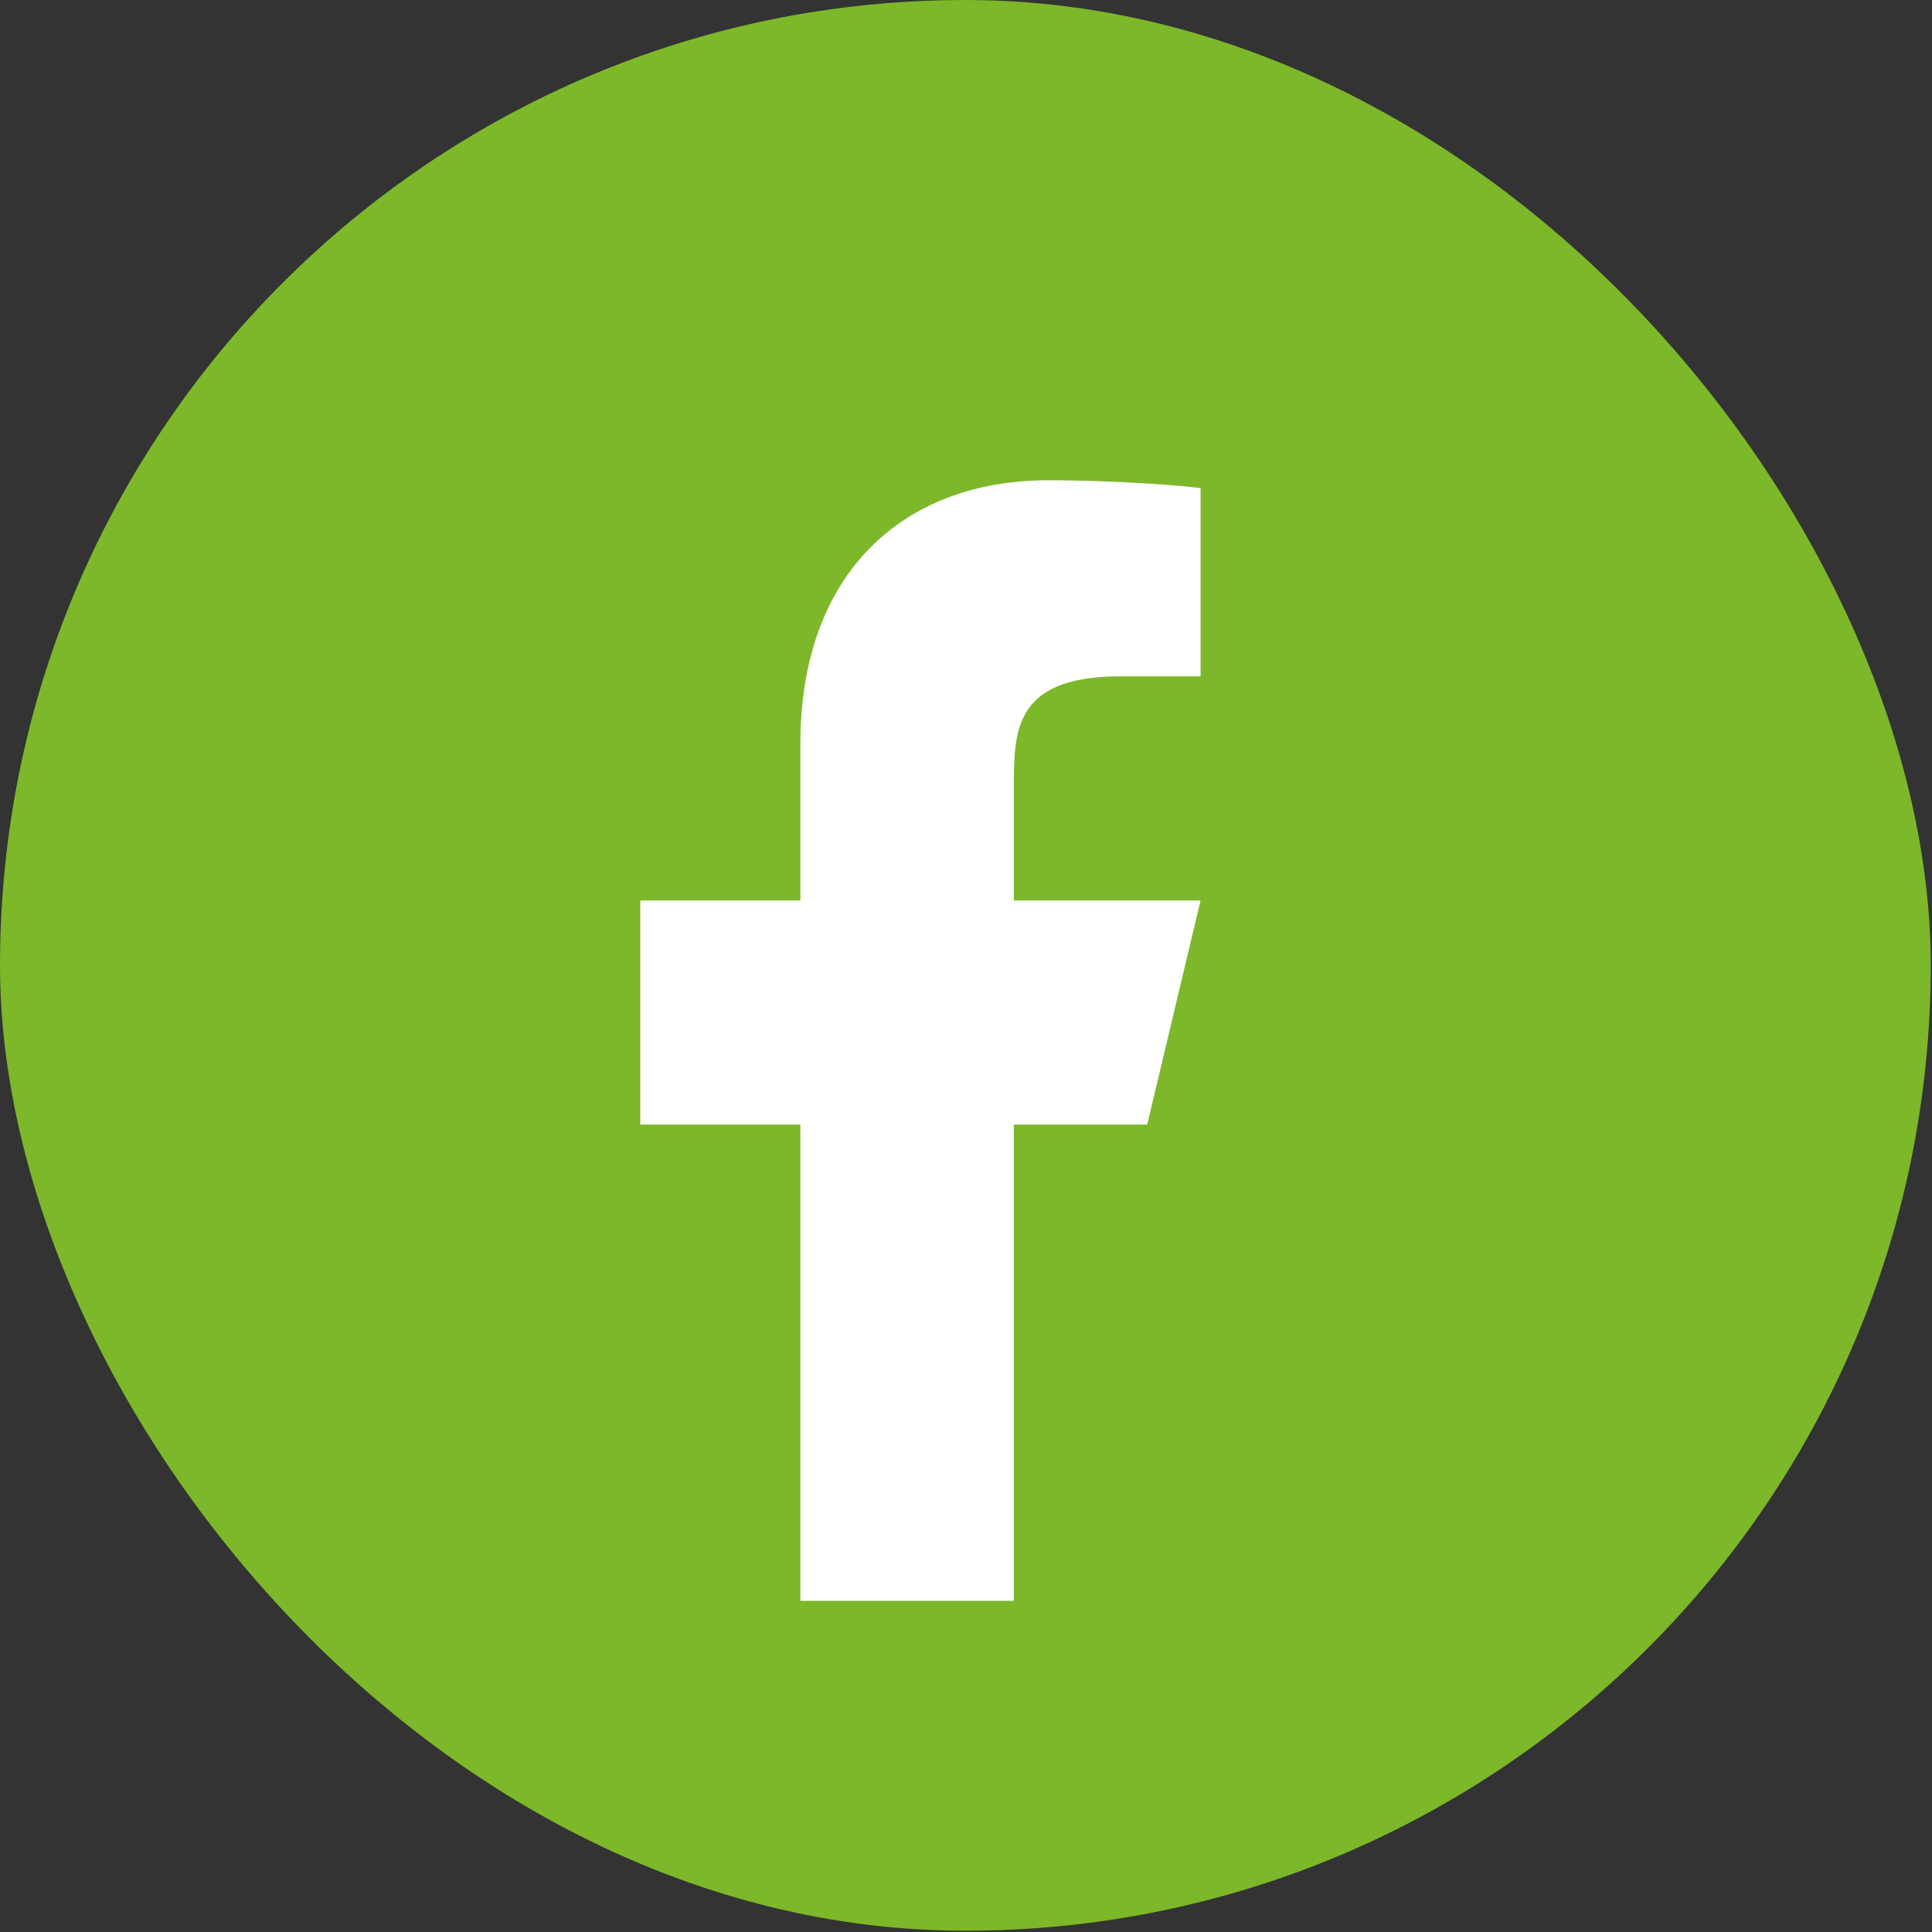
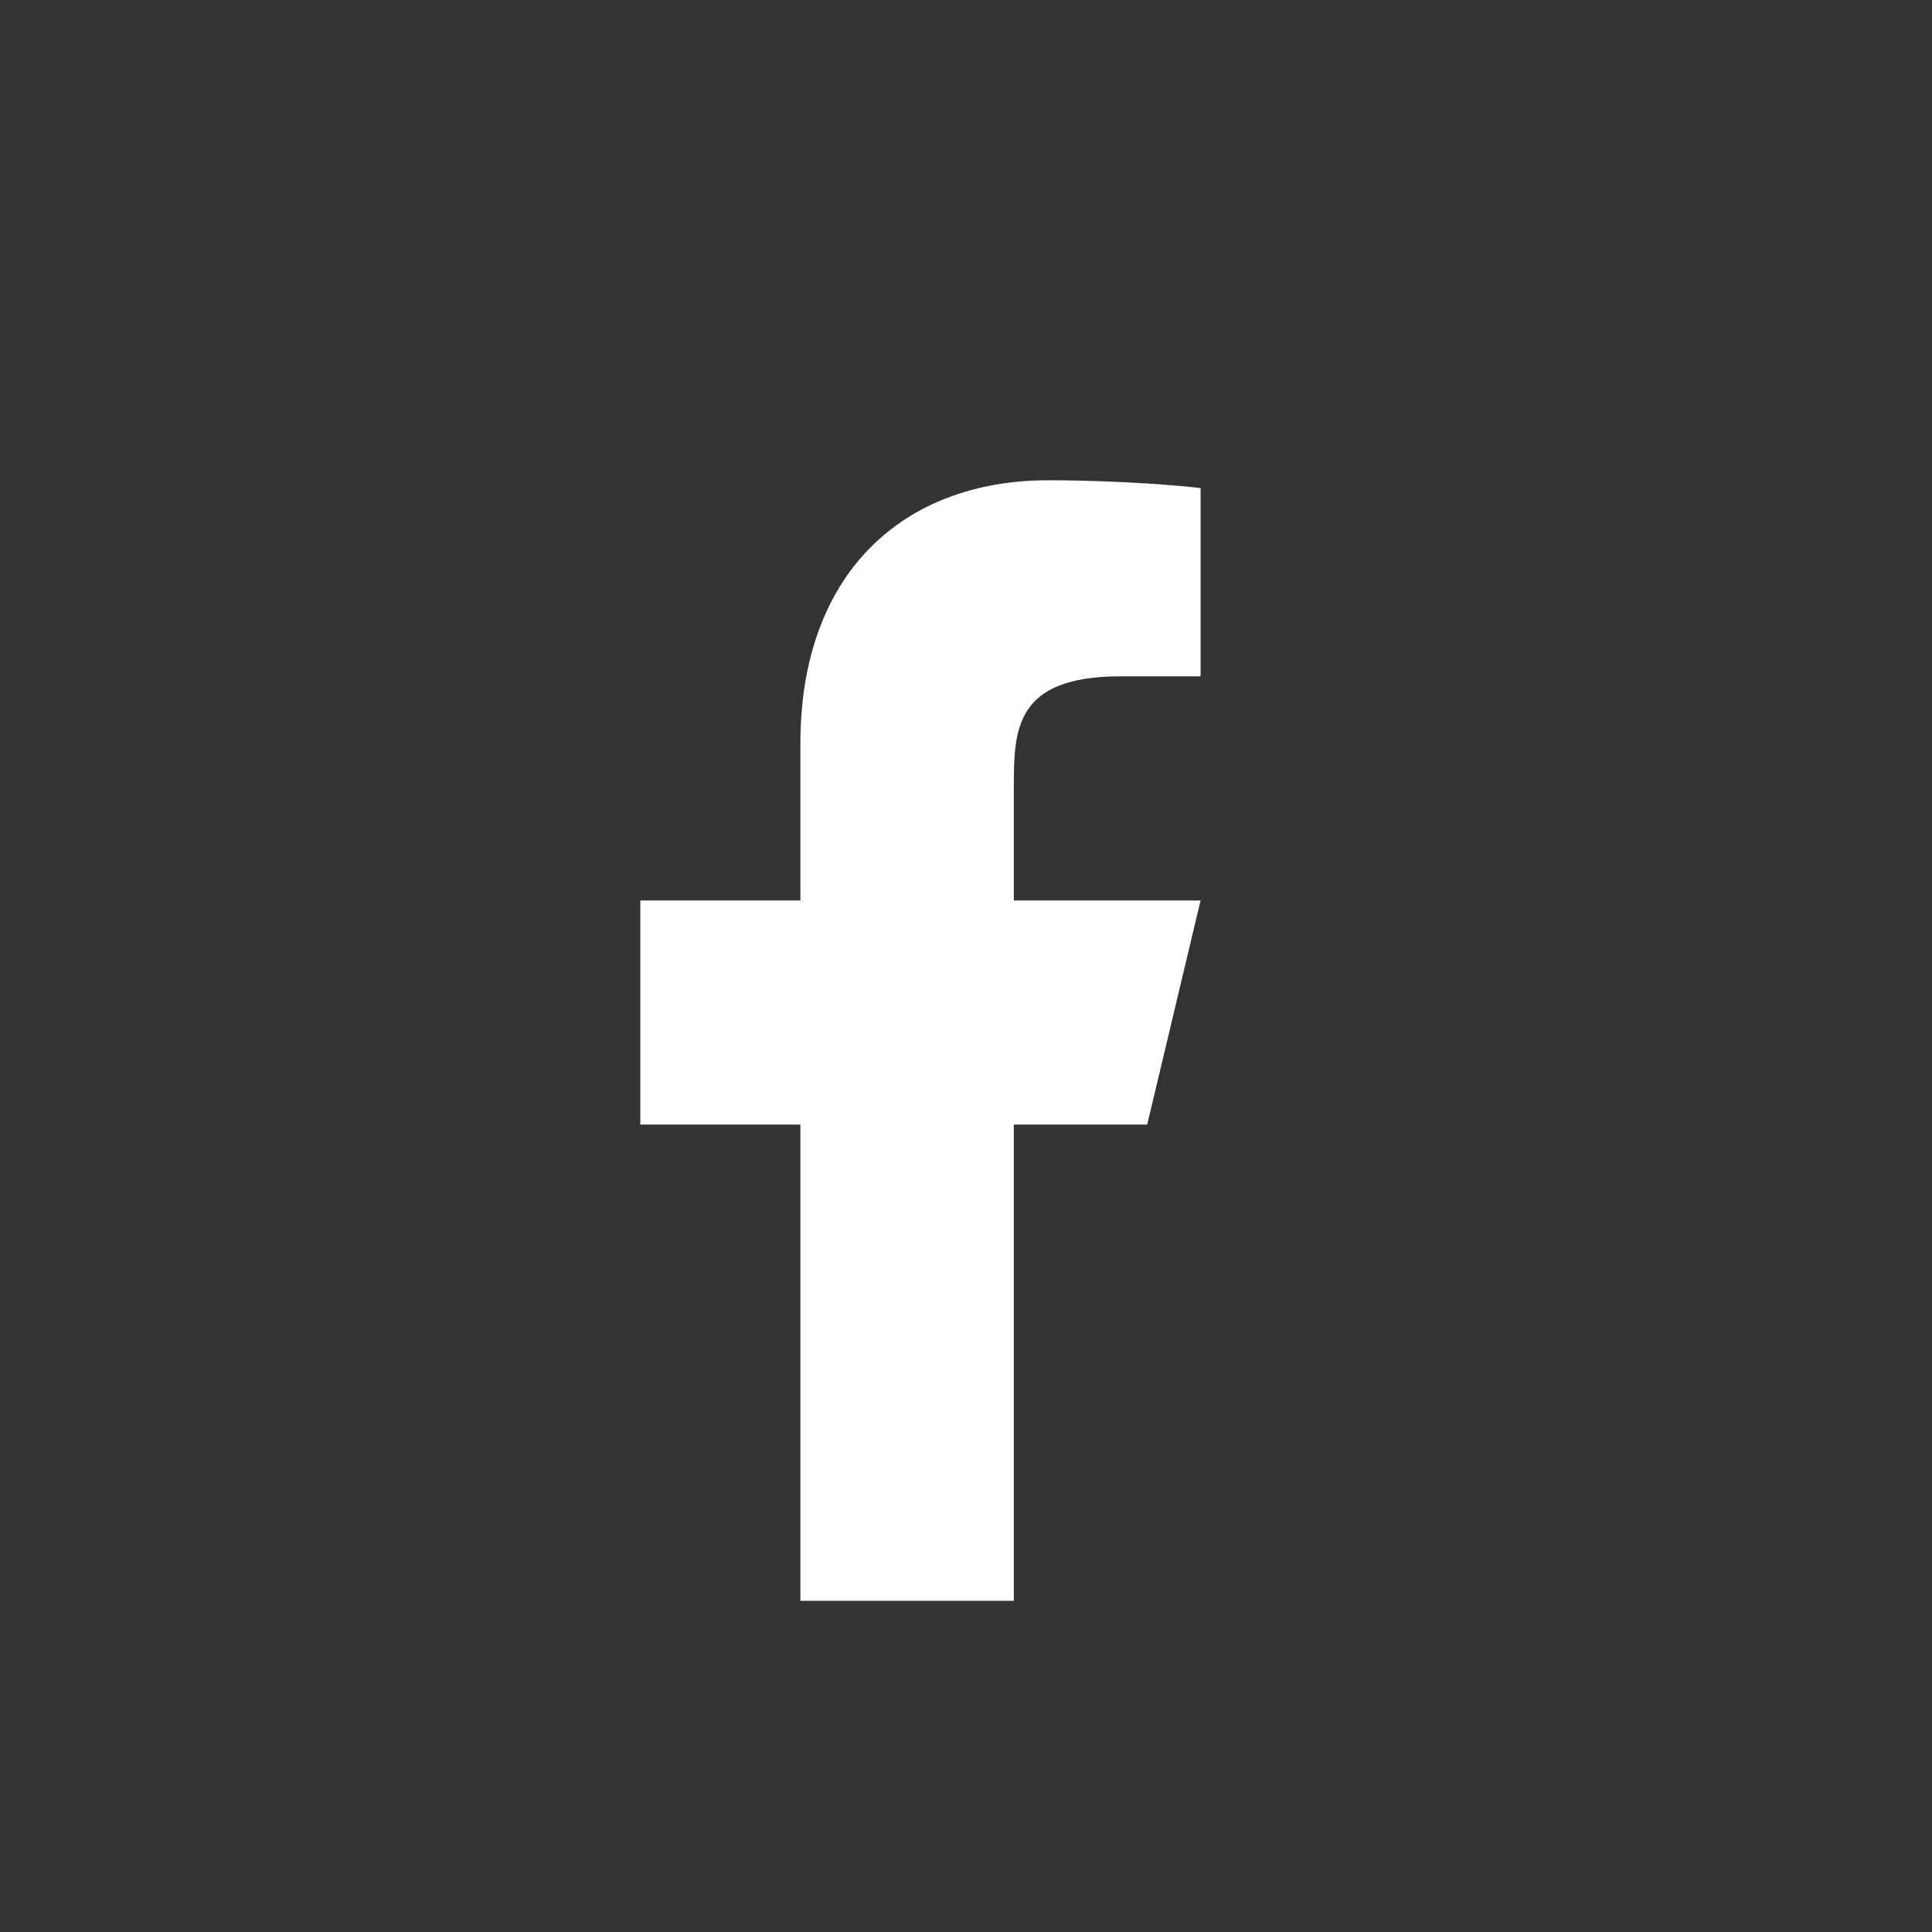
<svg xmlns="http://www.w3.org/2000/svg" width="29" height="29" viewBox="0 0 29 29" fill="none">
  <rect x="0" y="0" width="29" height="29" fill="#333333" stroke="none" />
-   <rect width="28.981" height="28.981" rx="14.491" fill="#7CB829" />
  <path d="M15.218 16.88H17.22L18.021 13.516H15.218V11.834C15.218 10.968 15.218 10.152 16.82 10.152H18.021V7.327C17.76 7.291 16.774 7.209 15.733 7.209C13.558 7.209 12.014 8.603 12.014 11.162V13.516H9.611V16.88H12.014V24.029H15.218V16.88Z" fill="white" />
</svg>